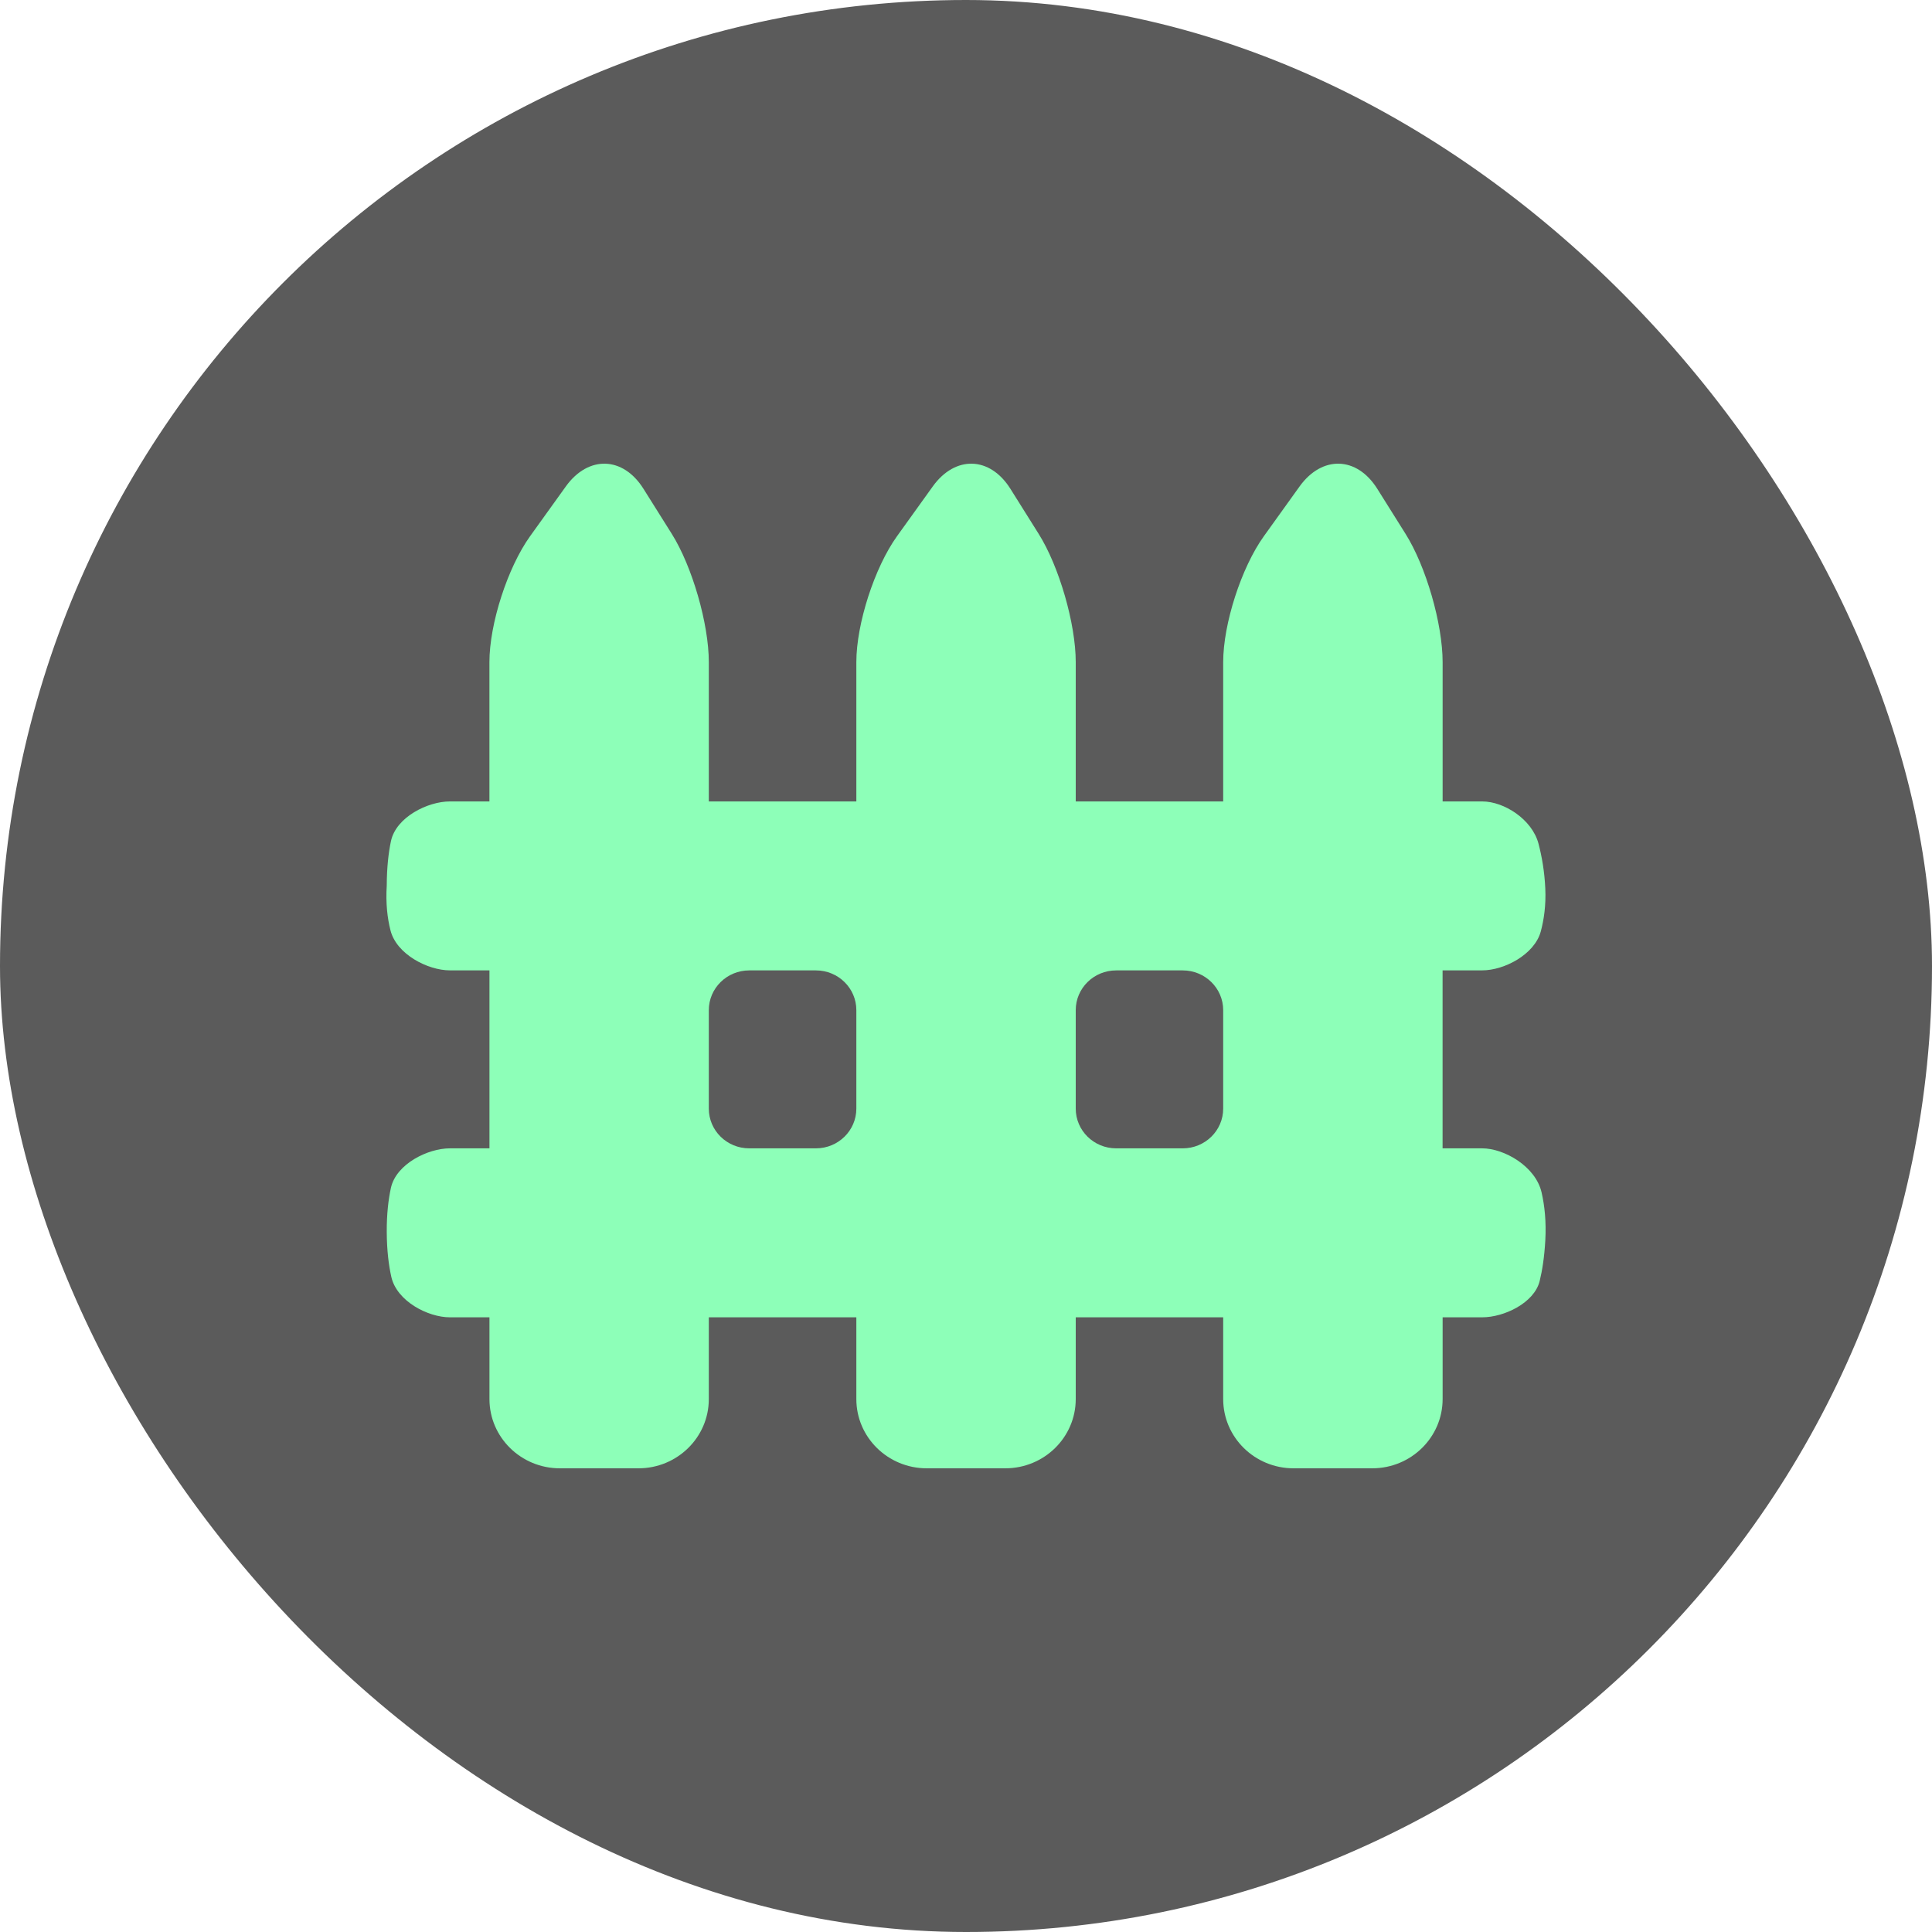
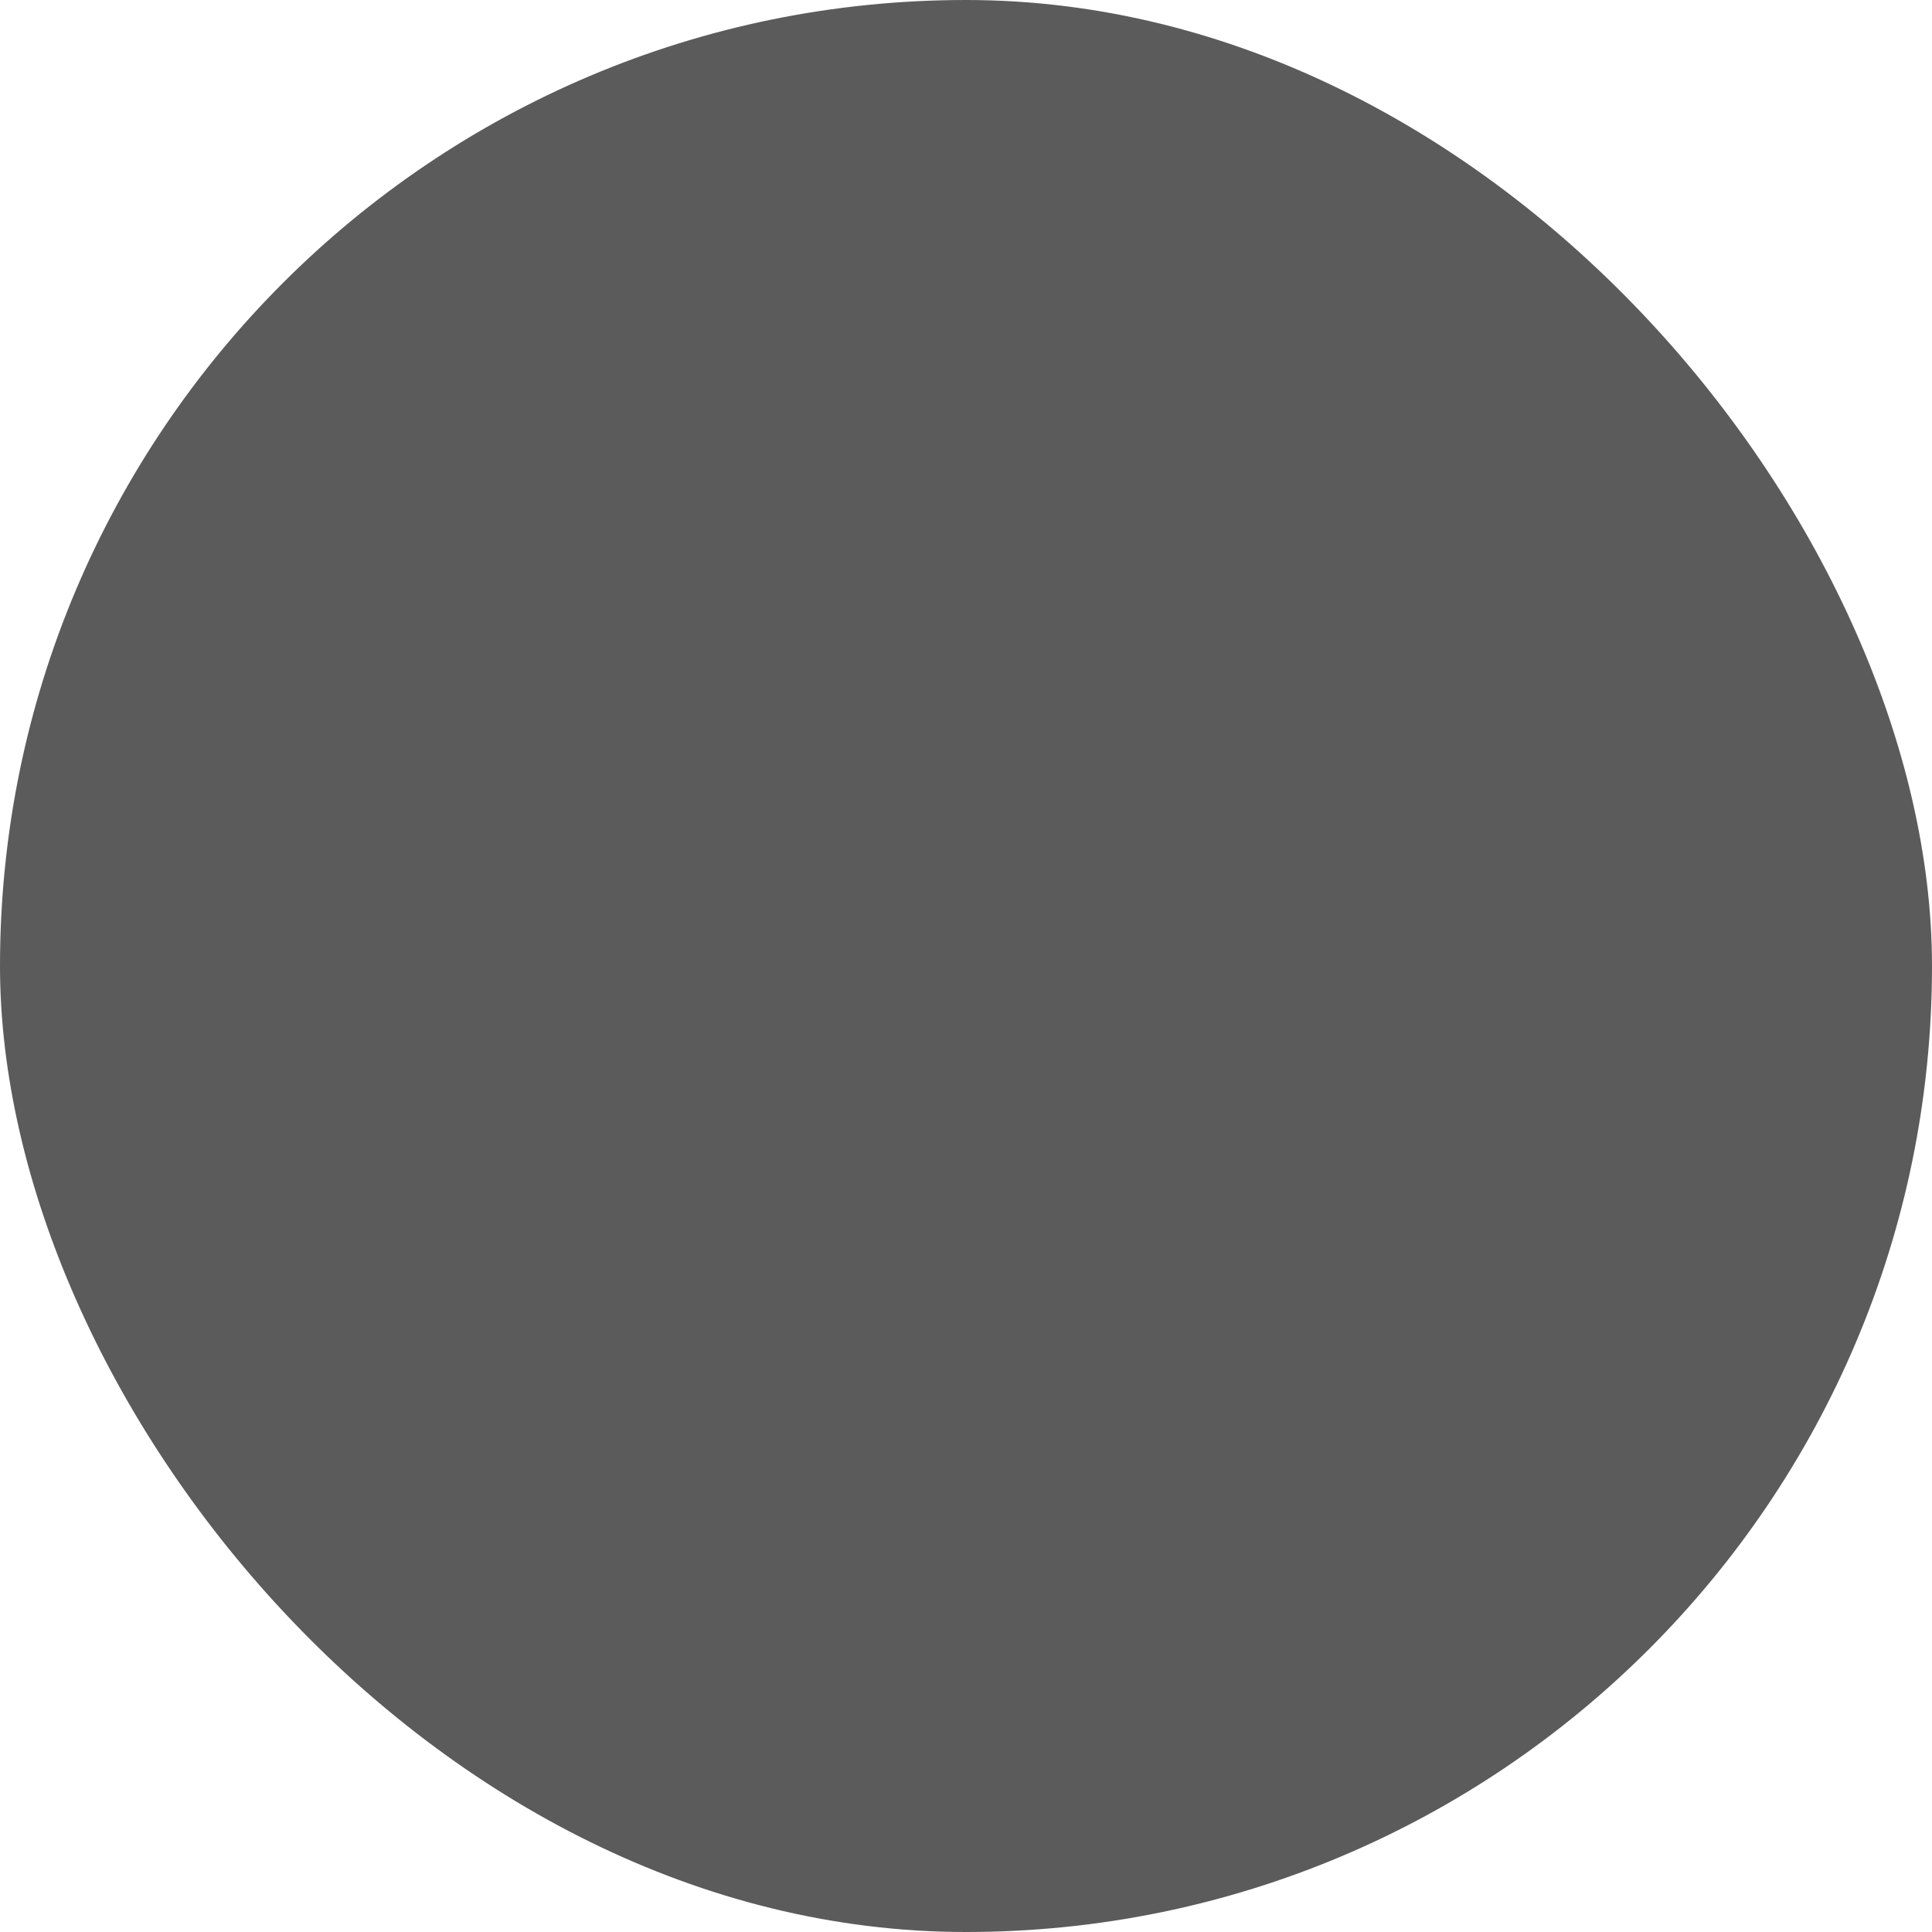
<svg xmlns="http://www.w3.org/2000/svg" width="50" height="50" viewBox="0 0 50 50" fill="none">
  <rect width="50" height="50" rx="25" fill="#5B5B5B" />
-   <path d="M39.875 24.107C39.957 23.801 40.012 23.429 39.992 22.994C39.972 22.552 39.902 22.16 39.816 21.833C39.65 21.204 38.925 20.741 38.36 20.741H37.335V17.136C37.335 16.145 36.906 14.66 36.376 13.817L35.644 12.65C35.115 11.807 34.215 11.781 33.633 12.589L32.708 13.878C32.127 14.687 31.656 16.145 31.656 17.136V20.741H27.84V17.136C27.84 16.145 27.411 14.66 26.881 13.817L26.149 12.65C25.619 11.807 24.72 11.781 24.139 12.59L23.214 13.878C22.633 14.687 22.162 16.145 22.162 17.136V20.741H18.344V17.136C18.344 16.145 17.915 14.66 17.386 13.817L16.653 12.65C16.124 11.807 15.224 11.781 14.643 12.59L13.718 13.878C13.138 14.687 12.666 16.145 12.666 17.136V20.741C12.666 20.741 12.208 20.741 11.641 20.741C11.076 20.741 10.252 21.142 10.118 21.768C10.055 22.065 10.011 22.442 10.009 22.919C9.98 23.379 10.026 23.763 10.105 24.075C10.261 24.7 11.076 25.113 11.642 25.113H12.667V29.719C12.667 29.719 12.208 29.719 11.642 29.719C11.076 29.719 10.256 30.12 10.117 30.741C10.052 31.038 10.007 31.413 10.009 31.884C10.012 32.36 10.059 32.741 10.127 33.044C10.268 33.675 11.076 34.092 11.642 34.092H12.667V36.207C12.667 37.198 13.484 38 14.491 38H16.521C17.529 38 18.344 37.197 18.344 36.207V34.092H22.162V36.207C22.162 37.198 22.979 38 23.986 38H26.016C27.024 38 27.84 37.197 27.84 36.207V34.092H31.656V36.207C31.656 37.198 32.472 38 33.479 38H35.511C36.519 38 37.335 37.197 37.335 36.207V34.092C37.335 34.092 37.793 34.092 38.359 34.092C38.925 34.092 39.705 33.721 39.846 33.155C39.913 32.884 39.967 32.541 39.992 32.109C40.02 31.614 39.974 31.198 39.896 30.86C39.741 30.183 38.925 29.719 38.359 29.719H37.334V25.113C37.334 25.113 37.793 25.113 38.359 25.113C38.925 25.114 39.712 24.706 39.875 24.107ZM18.344 28.691V26.142C18.344 25.575 18.813 25.114 19.39 25.114H21.116C21.694 25.114 22.162 25.575 22.162 26.142V28.691C22.162 29.258 21.694 29.719 21.116 29.719H19.39C18.812 29.719 18.344 29.259 18.344 28.691ZM30.609 29.719H28.886C28.308 29.719 27.84 29.258 27.84 28.691V26.142C27.84 25.575 28.308 25.114 28.886 25.114H30.609C31.187 25.114 31.656 25.575 31.656 26.142V28.691C31.656 29.259 31.187 29.719 30.609 29.719Z" fill="#8DFFB8" />
</svg>